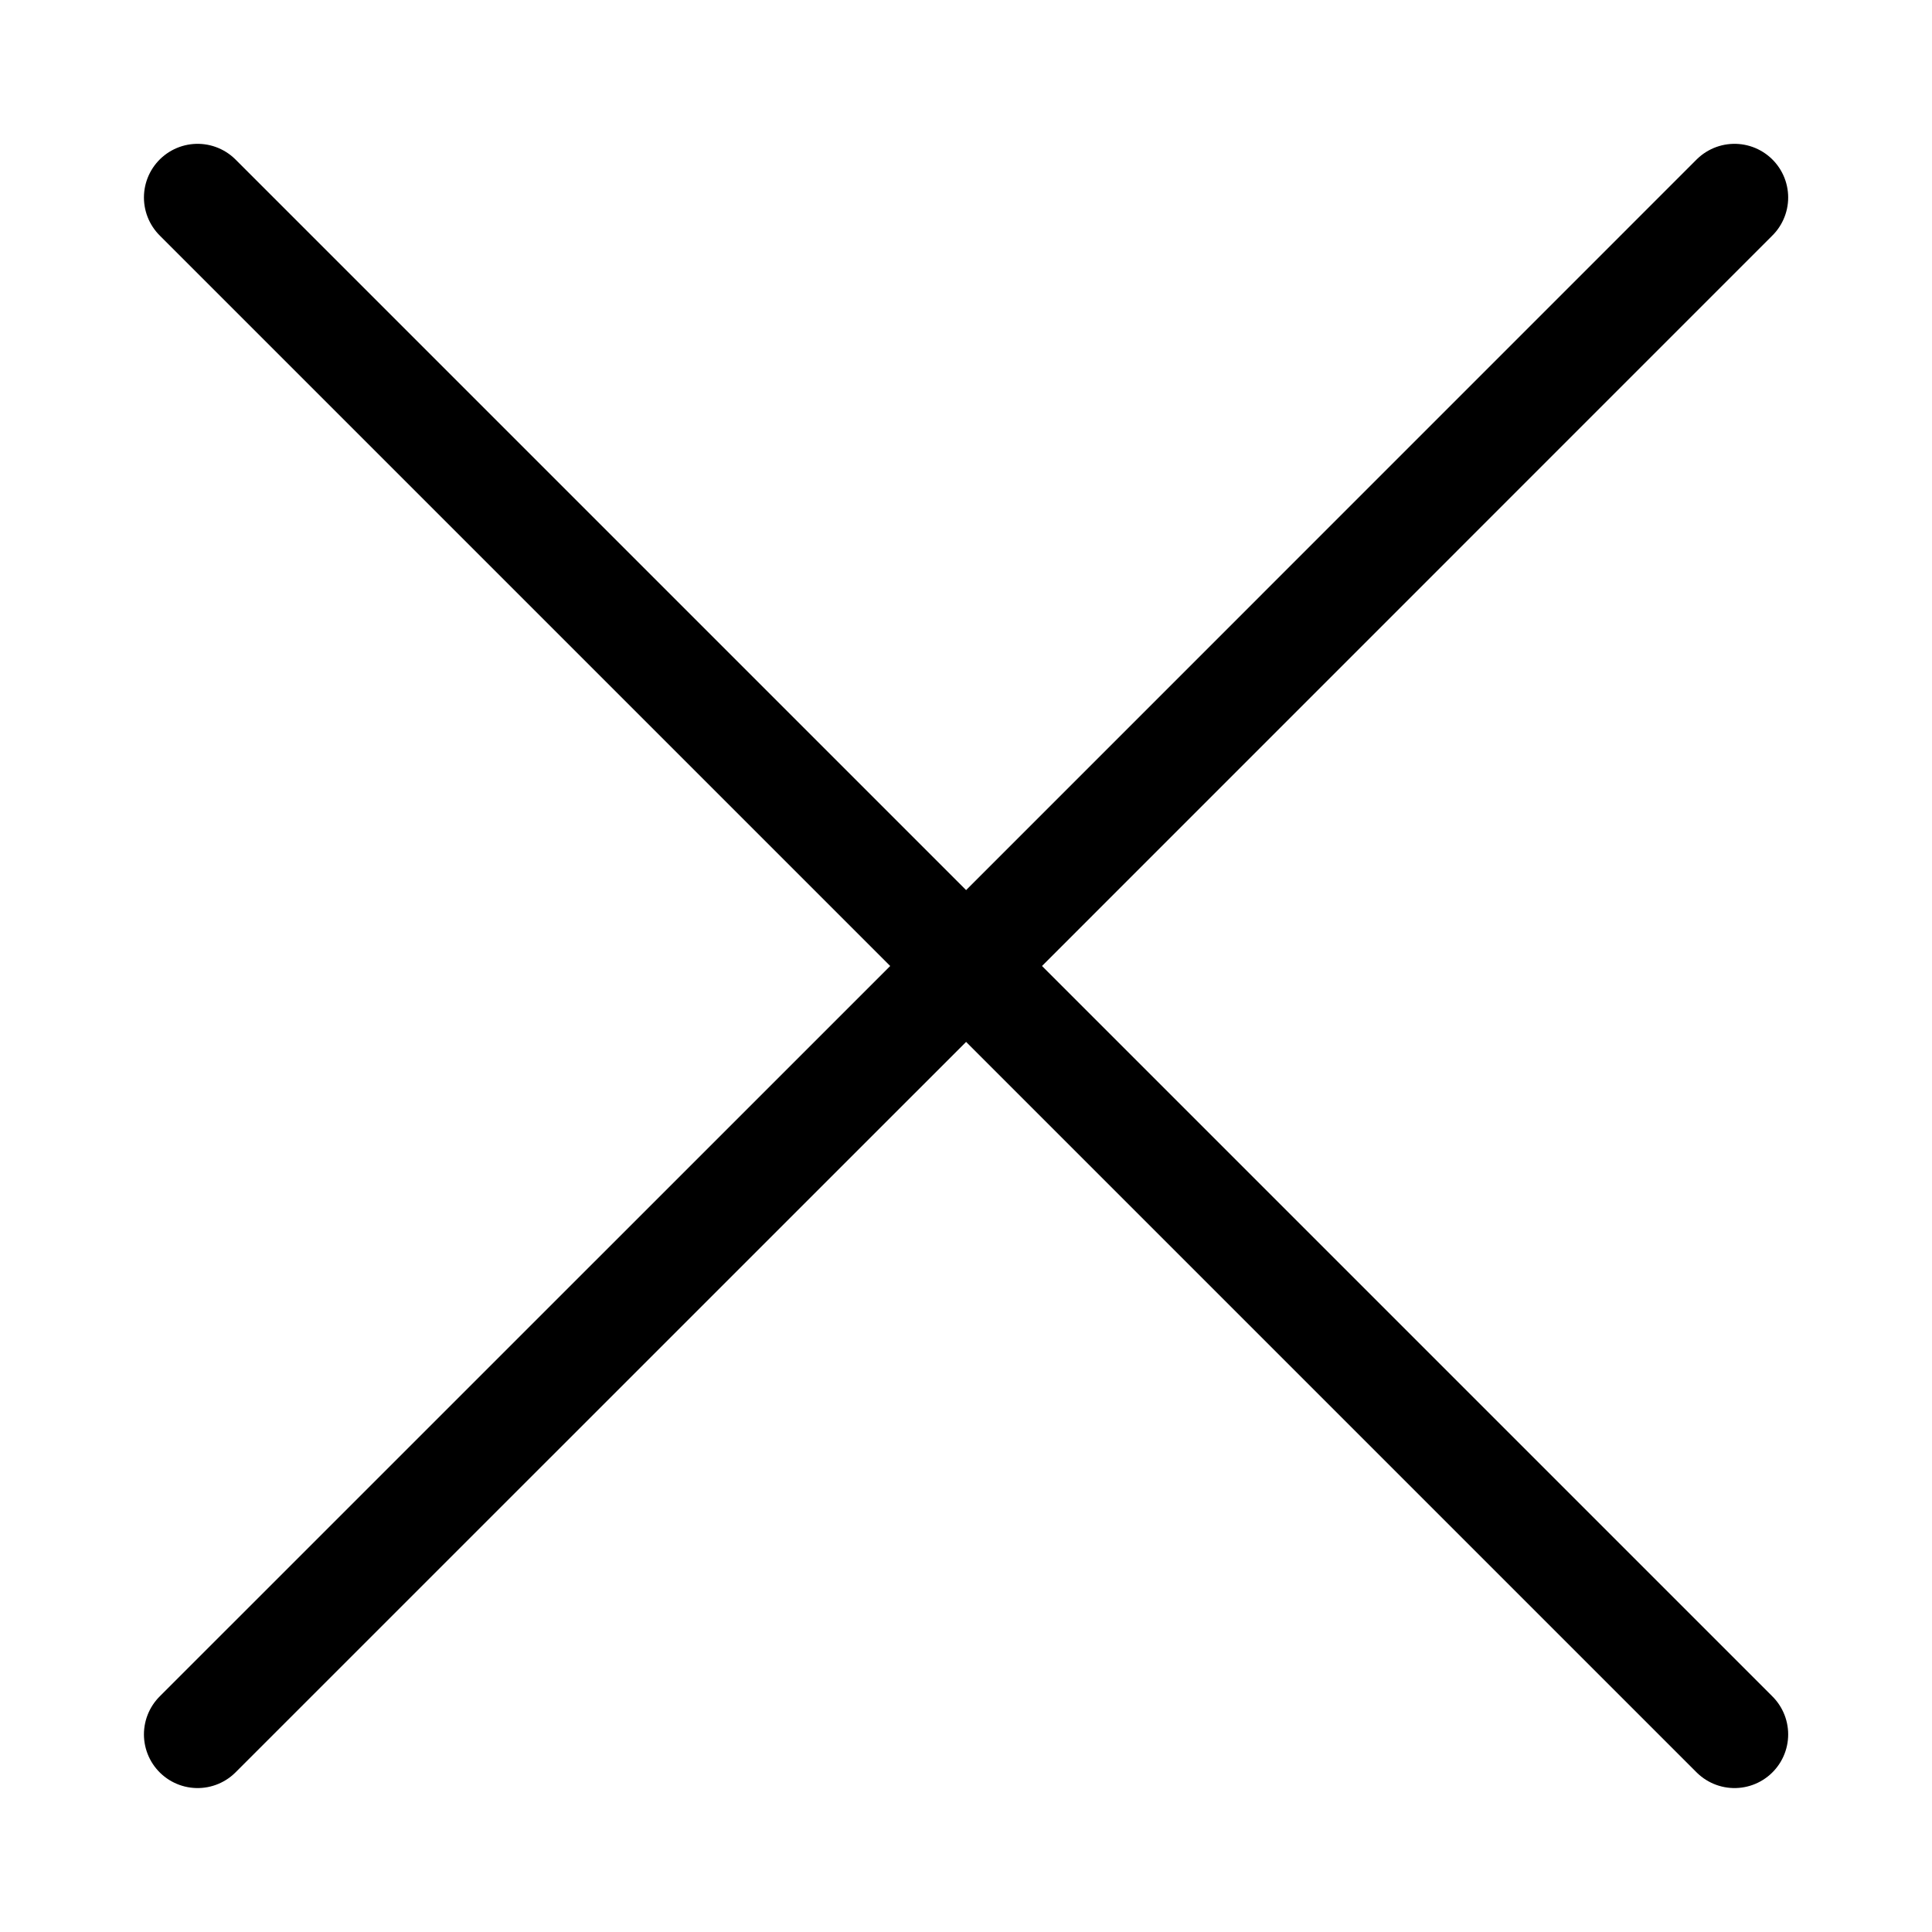
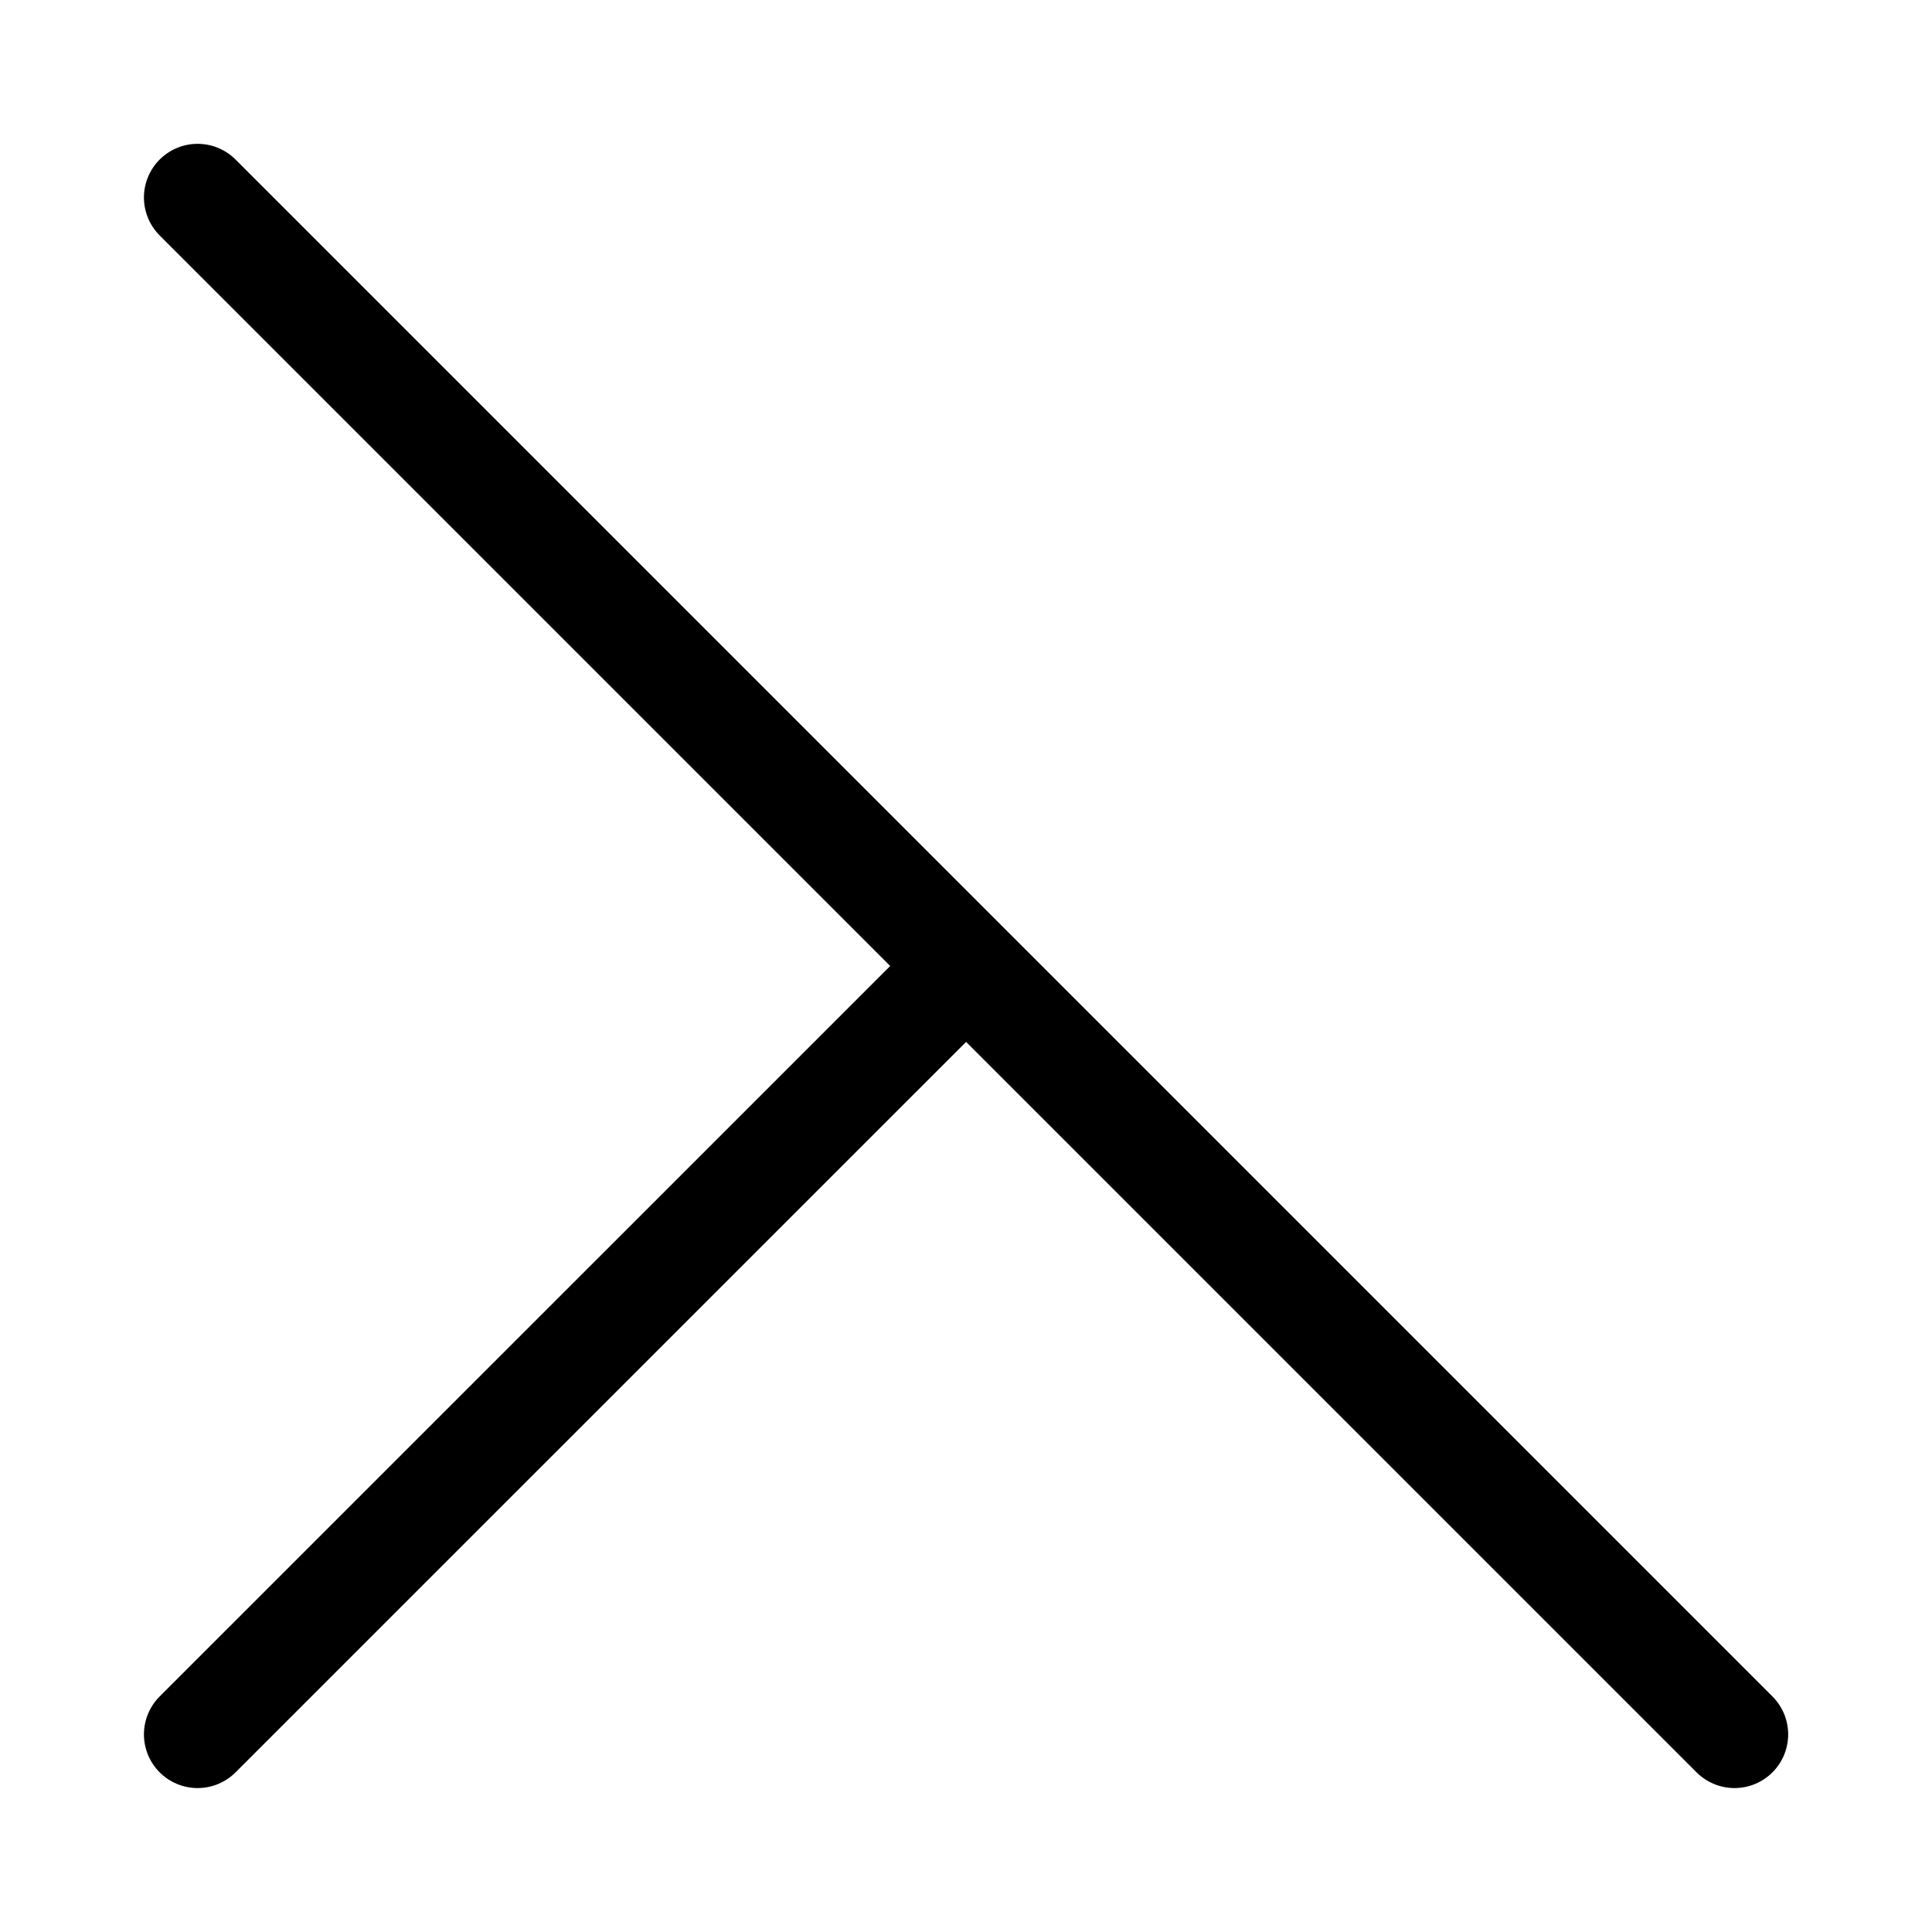
<svg xmlns="http://www.w3.org/2000/svg" width="18" height="18" viewBox="0 0 18 18" fill="currentColor">
-   <path d="M1.841 16.159L9.001 9M9.001 9L16.16 1.84M9.001 9L1.841 1.84M9.001 9L16.16 16.159" stroke="currentColor" stroke-linecap="round" stroke-linejoin="round" vector-effect="non-scaling-stroke" />
+   <path d="M1.841 16.159L9.001 9M9.001 9M9.001 9L1.841 1.84M9.001 9L16.16 16.159" stroke="currentColor" stroke-linecap="round" stroke-linejoin="round" vector-effect="non-scaling-stroke" />
</svg>